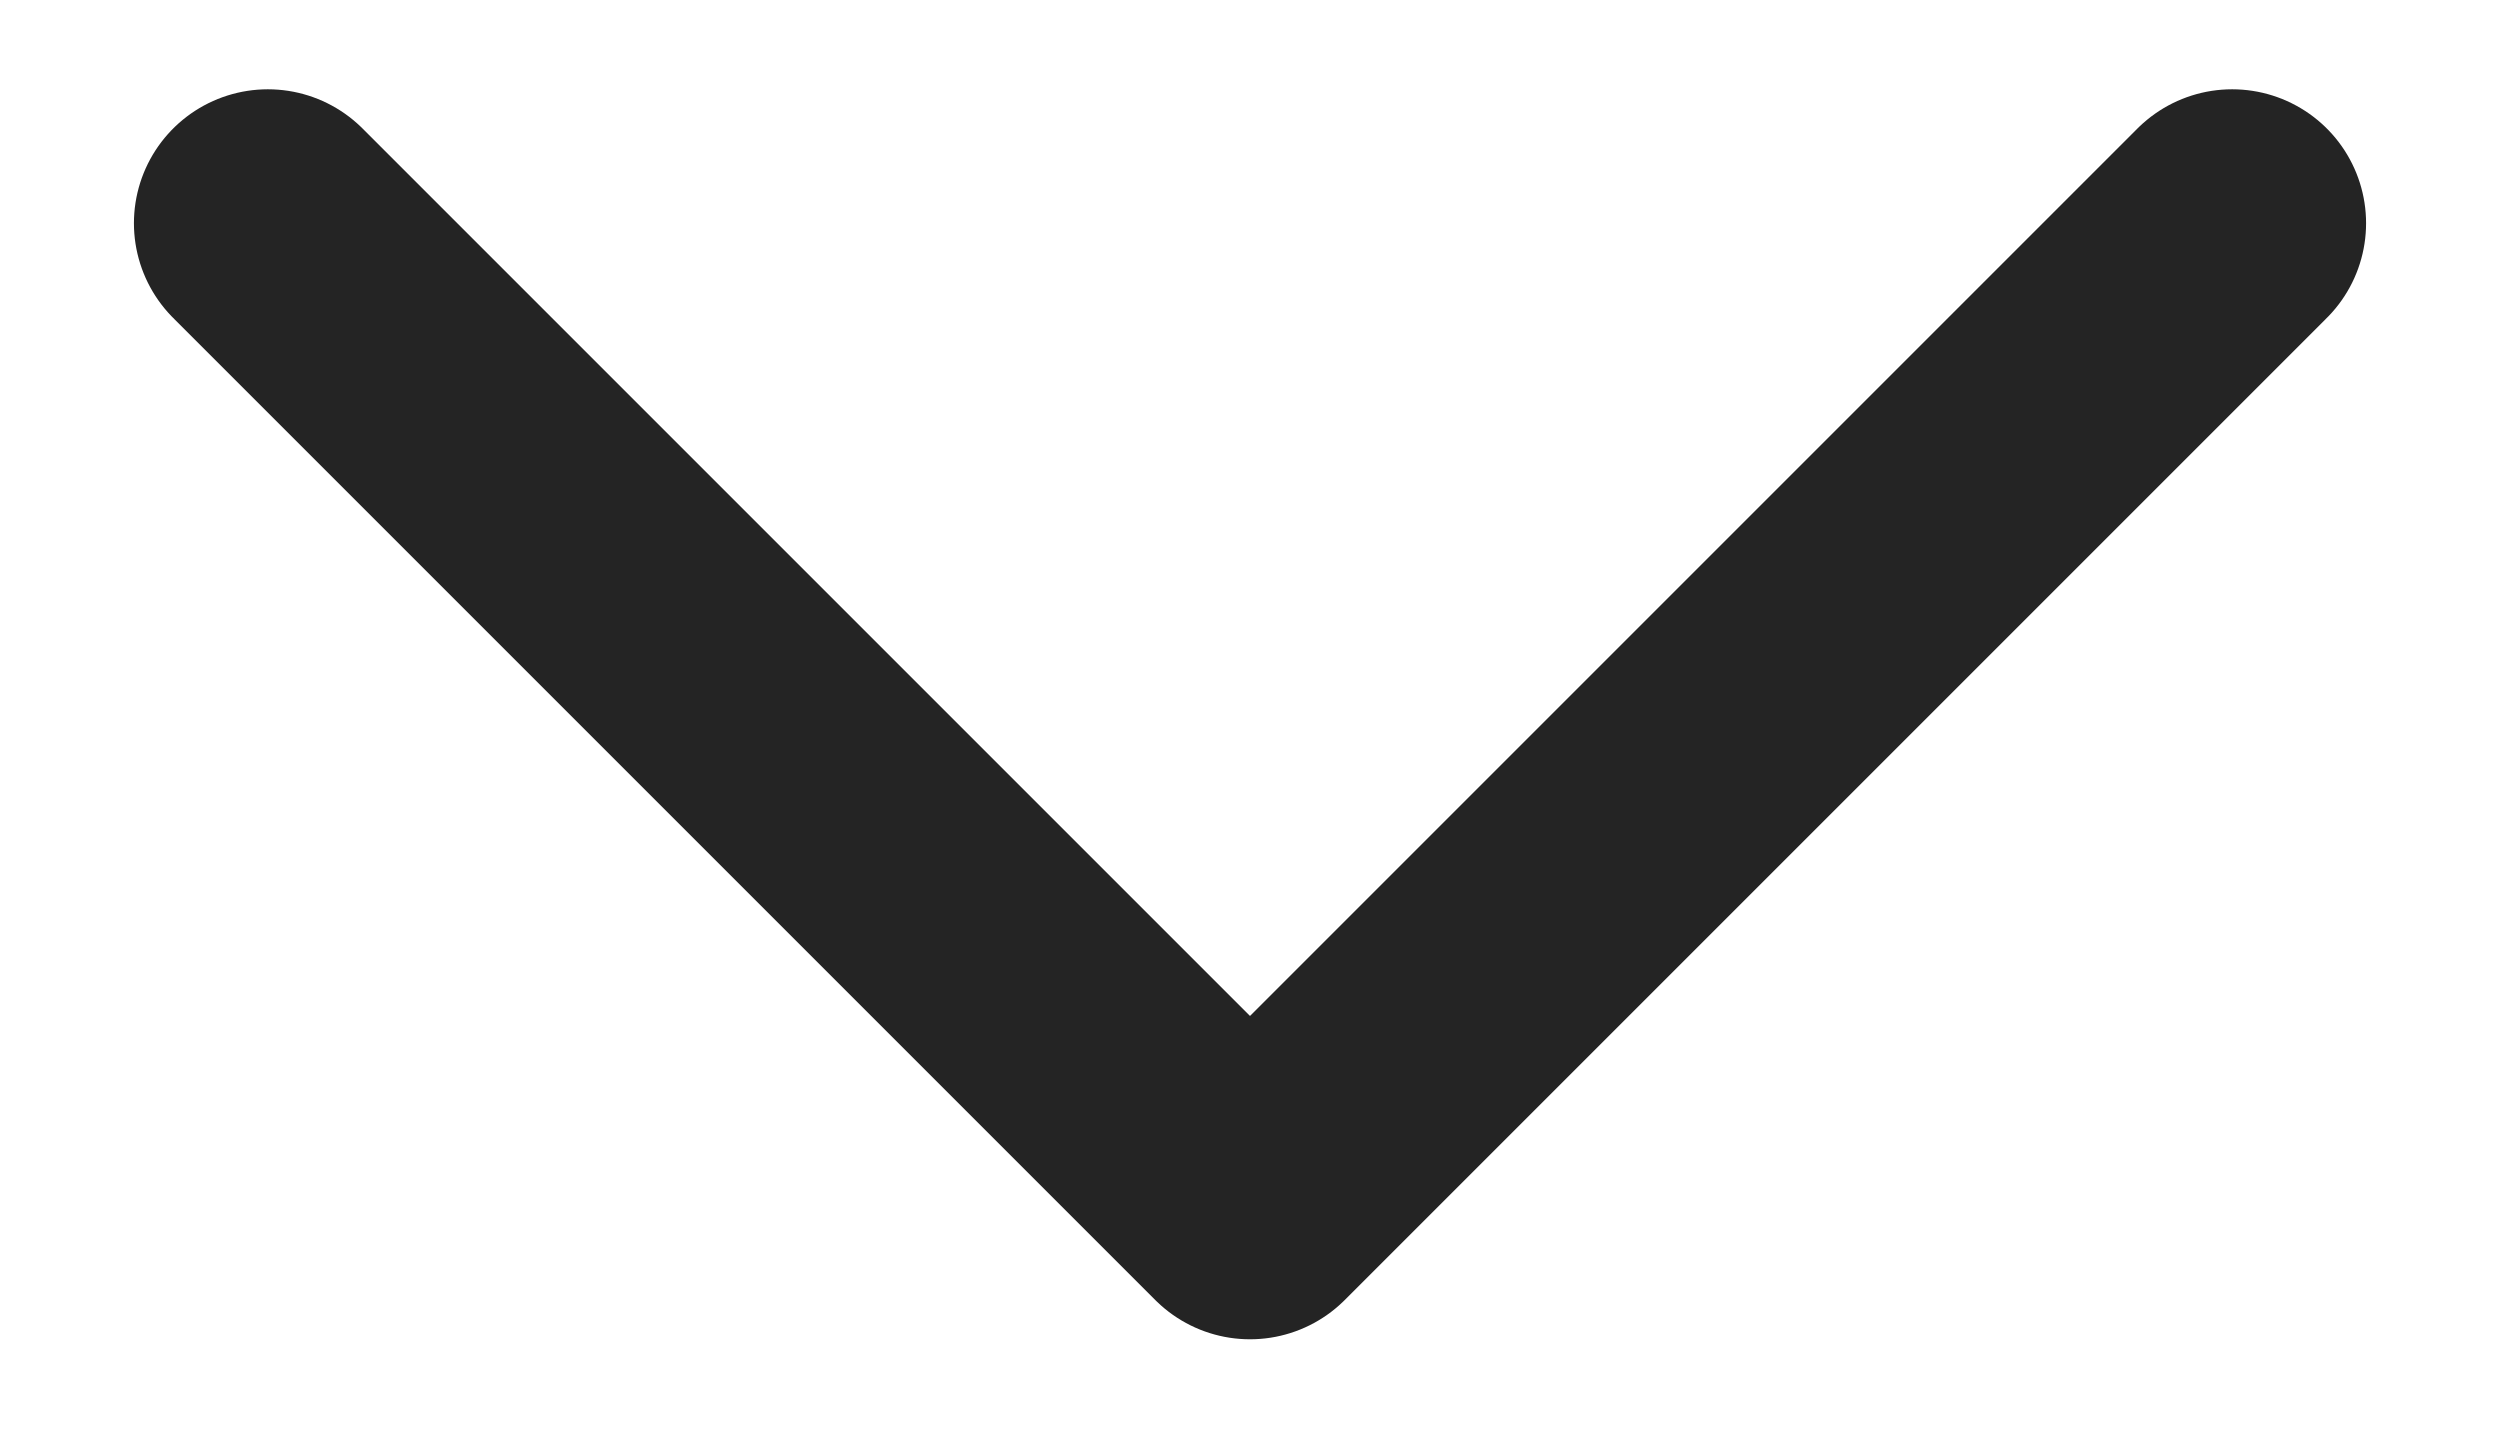
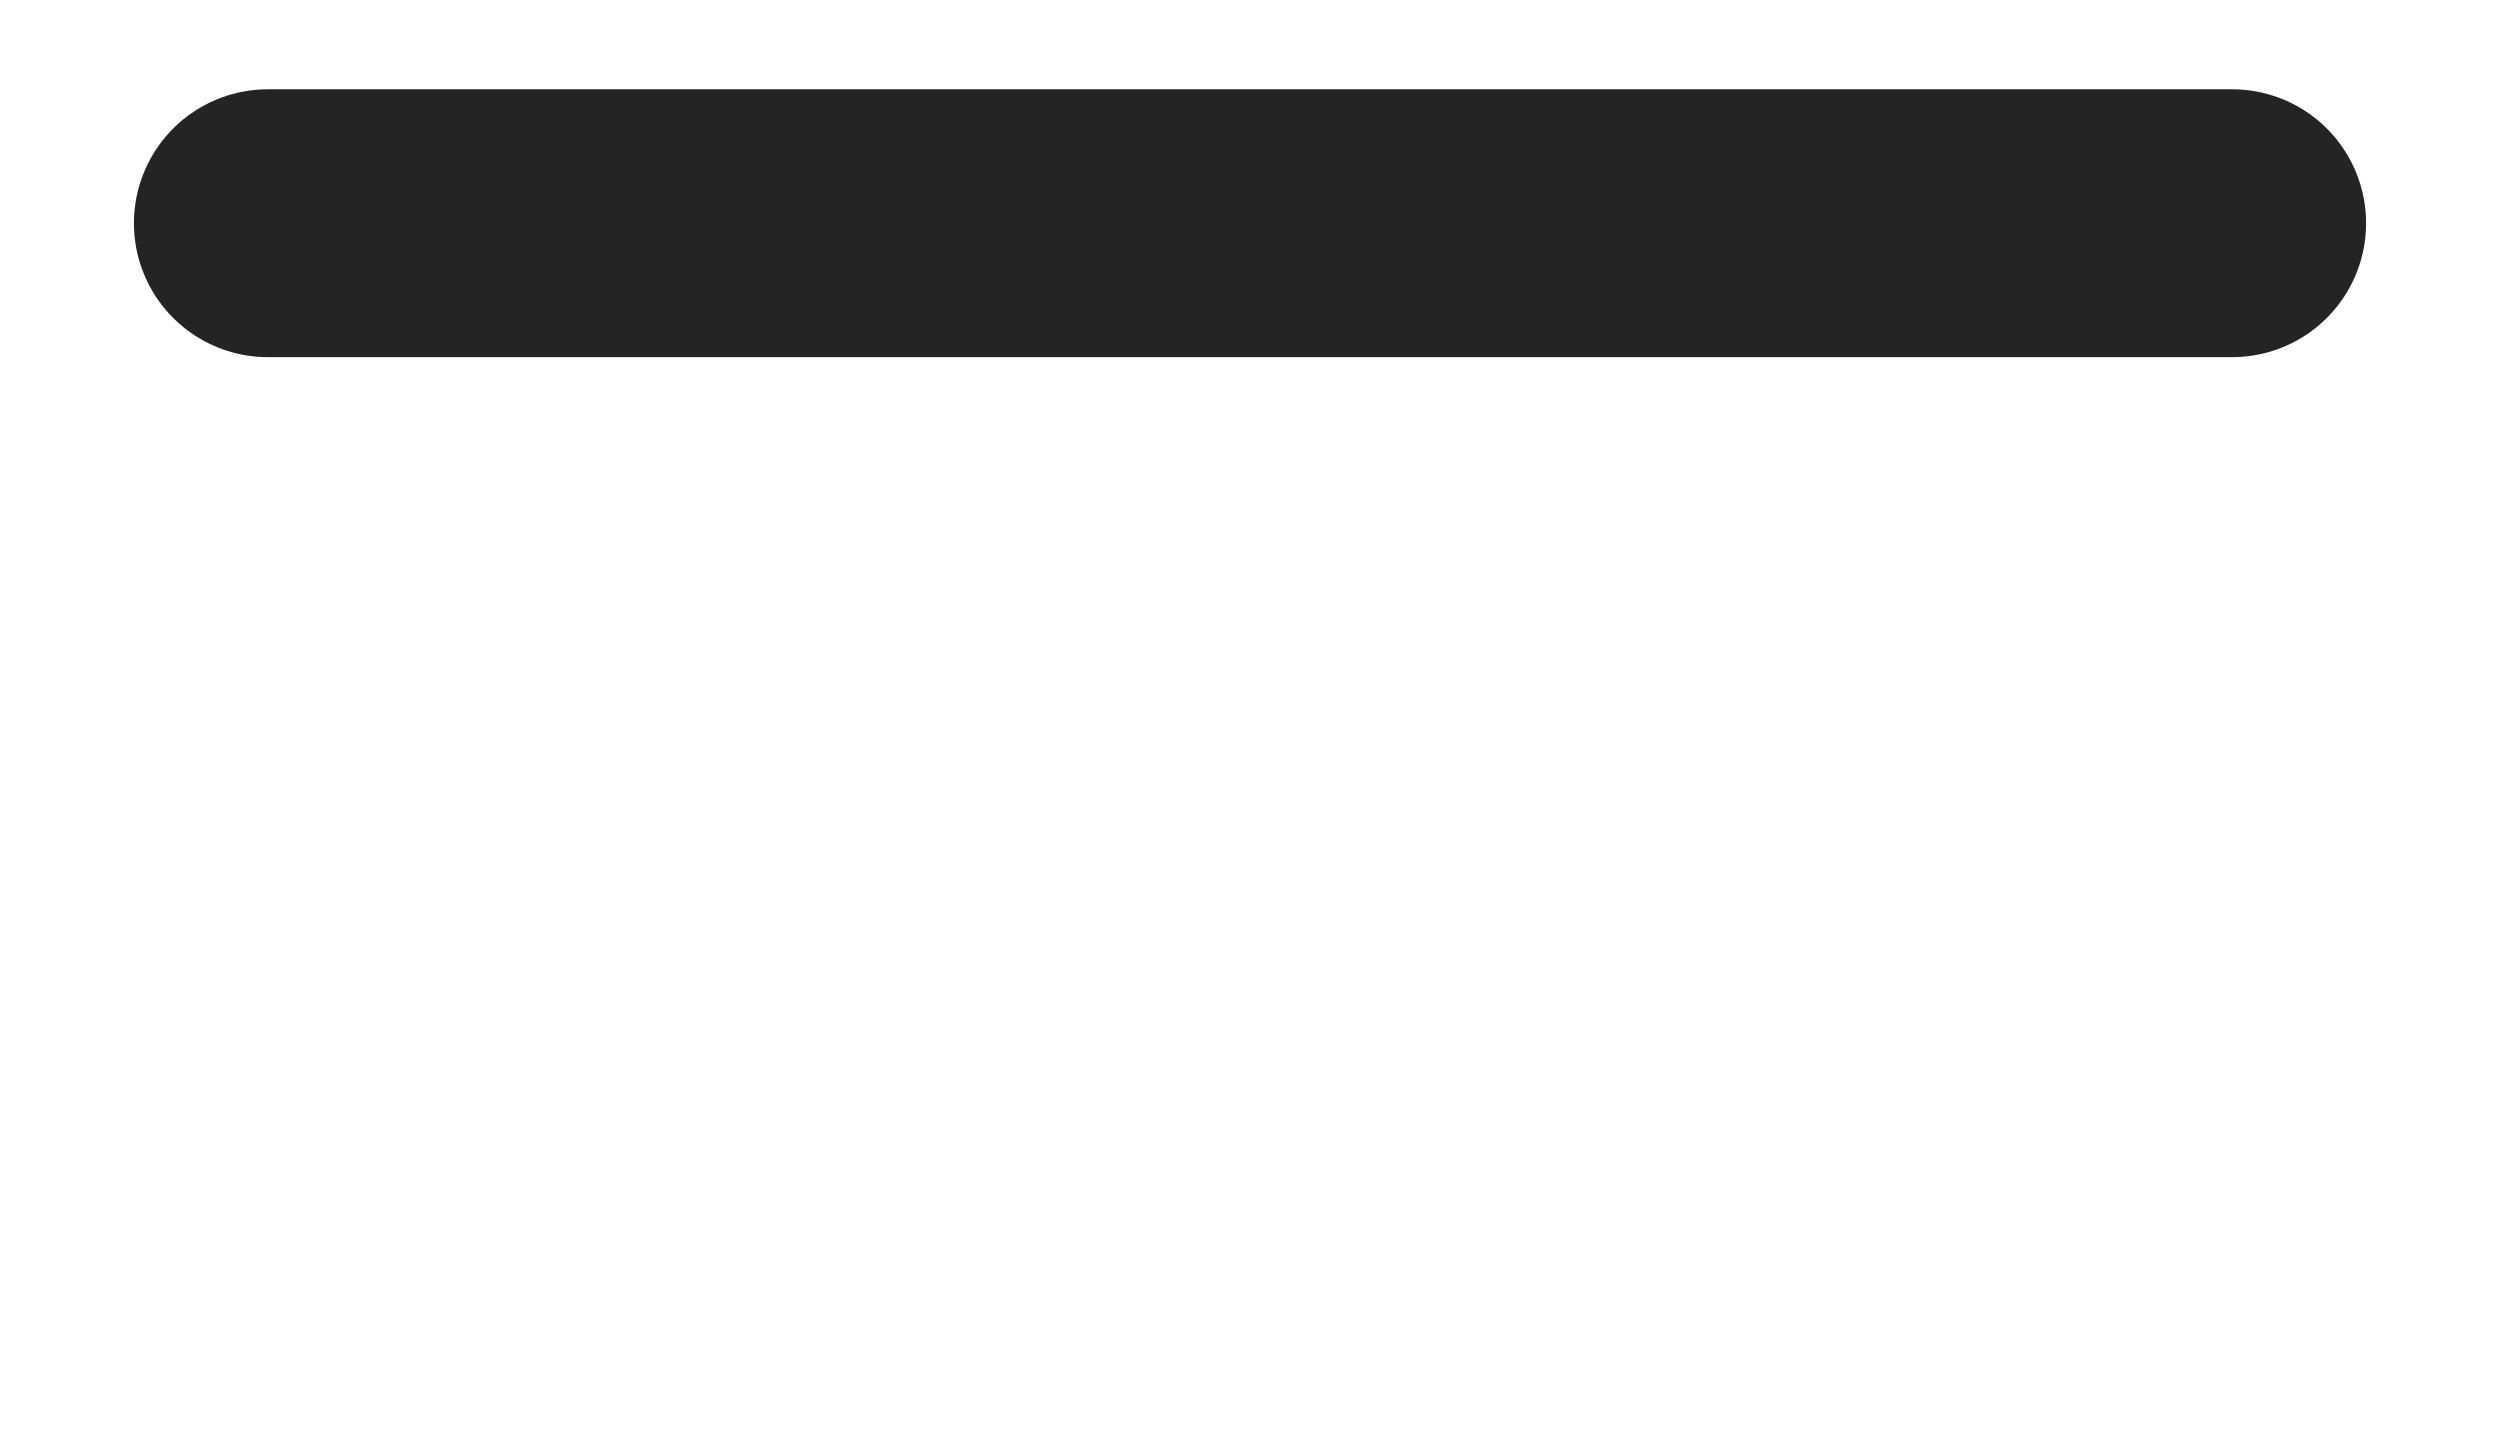
<svg xmlns="http://www.w3.org/2000/svg" width="14" height="8" viewBox="0 0 14 8" fill="none">
-   <path d="M1.5 1.25L7 6.75L12.5 1.25" stroke="#242424" stroke-width="1.5" stroke-linecap="round" stroke-linejoin="round" />
+   <path d="M1.5 1.25L12.5 1.25" stroke="#242424" stroke-width="1.5" stroke-linecap="round" stroke-linejoin="round" />
</svg>